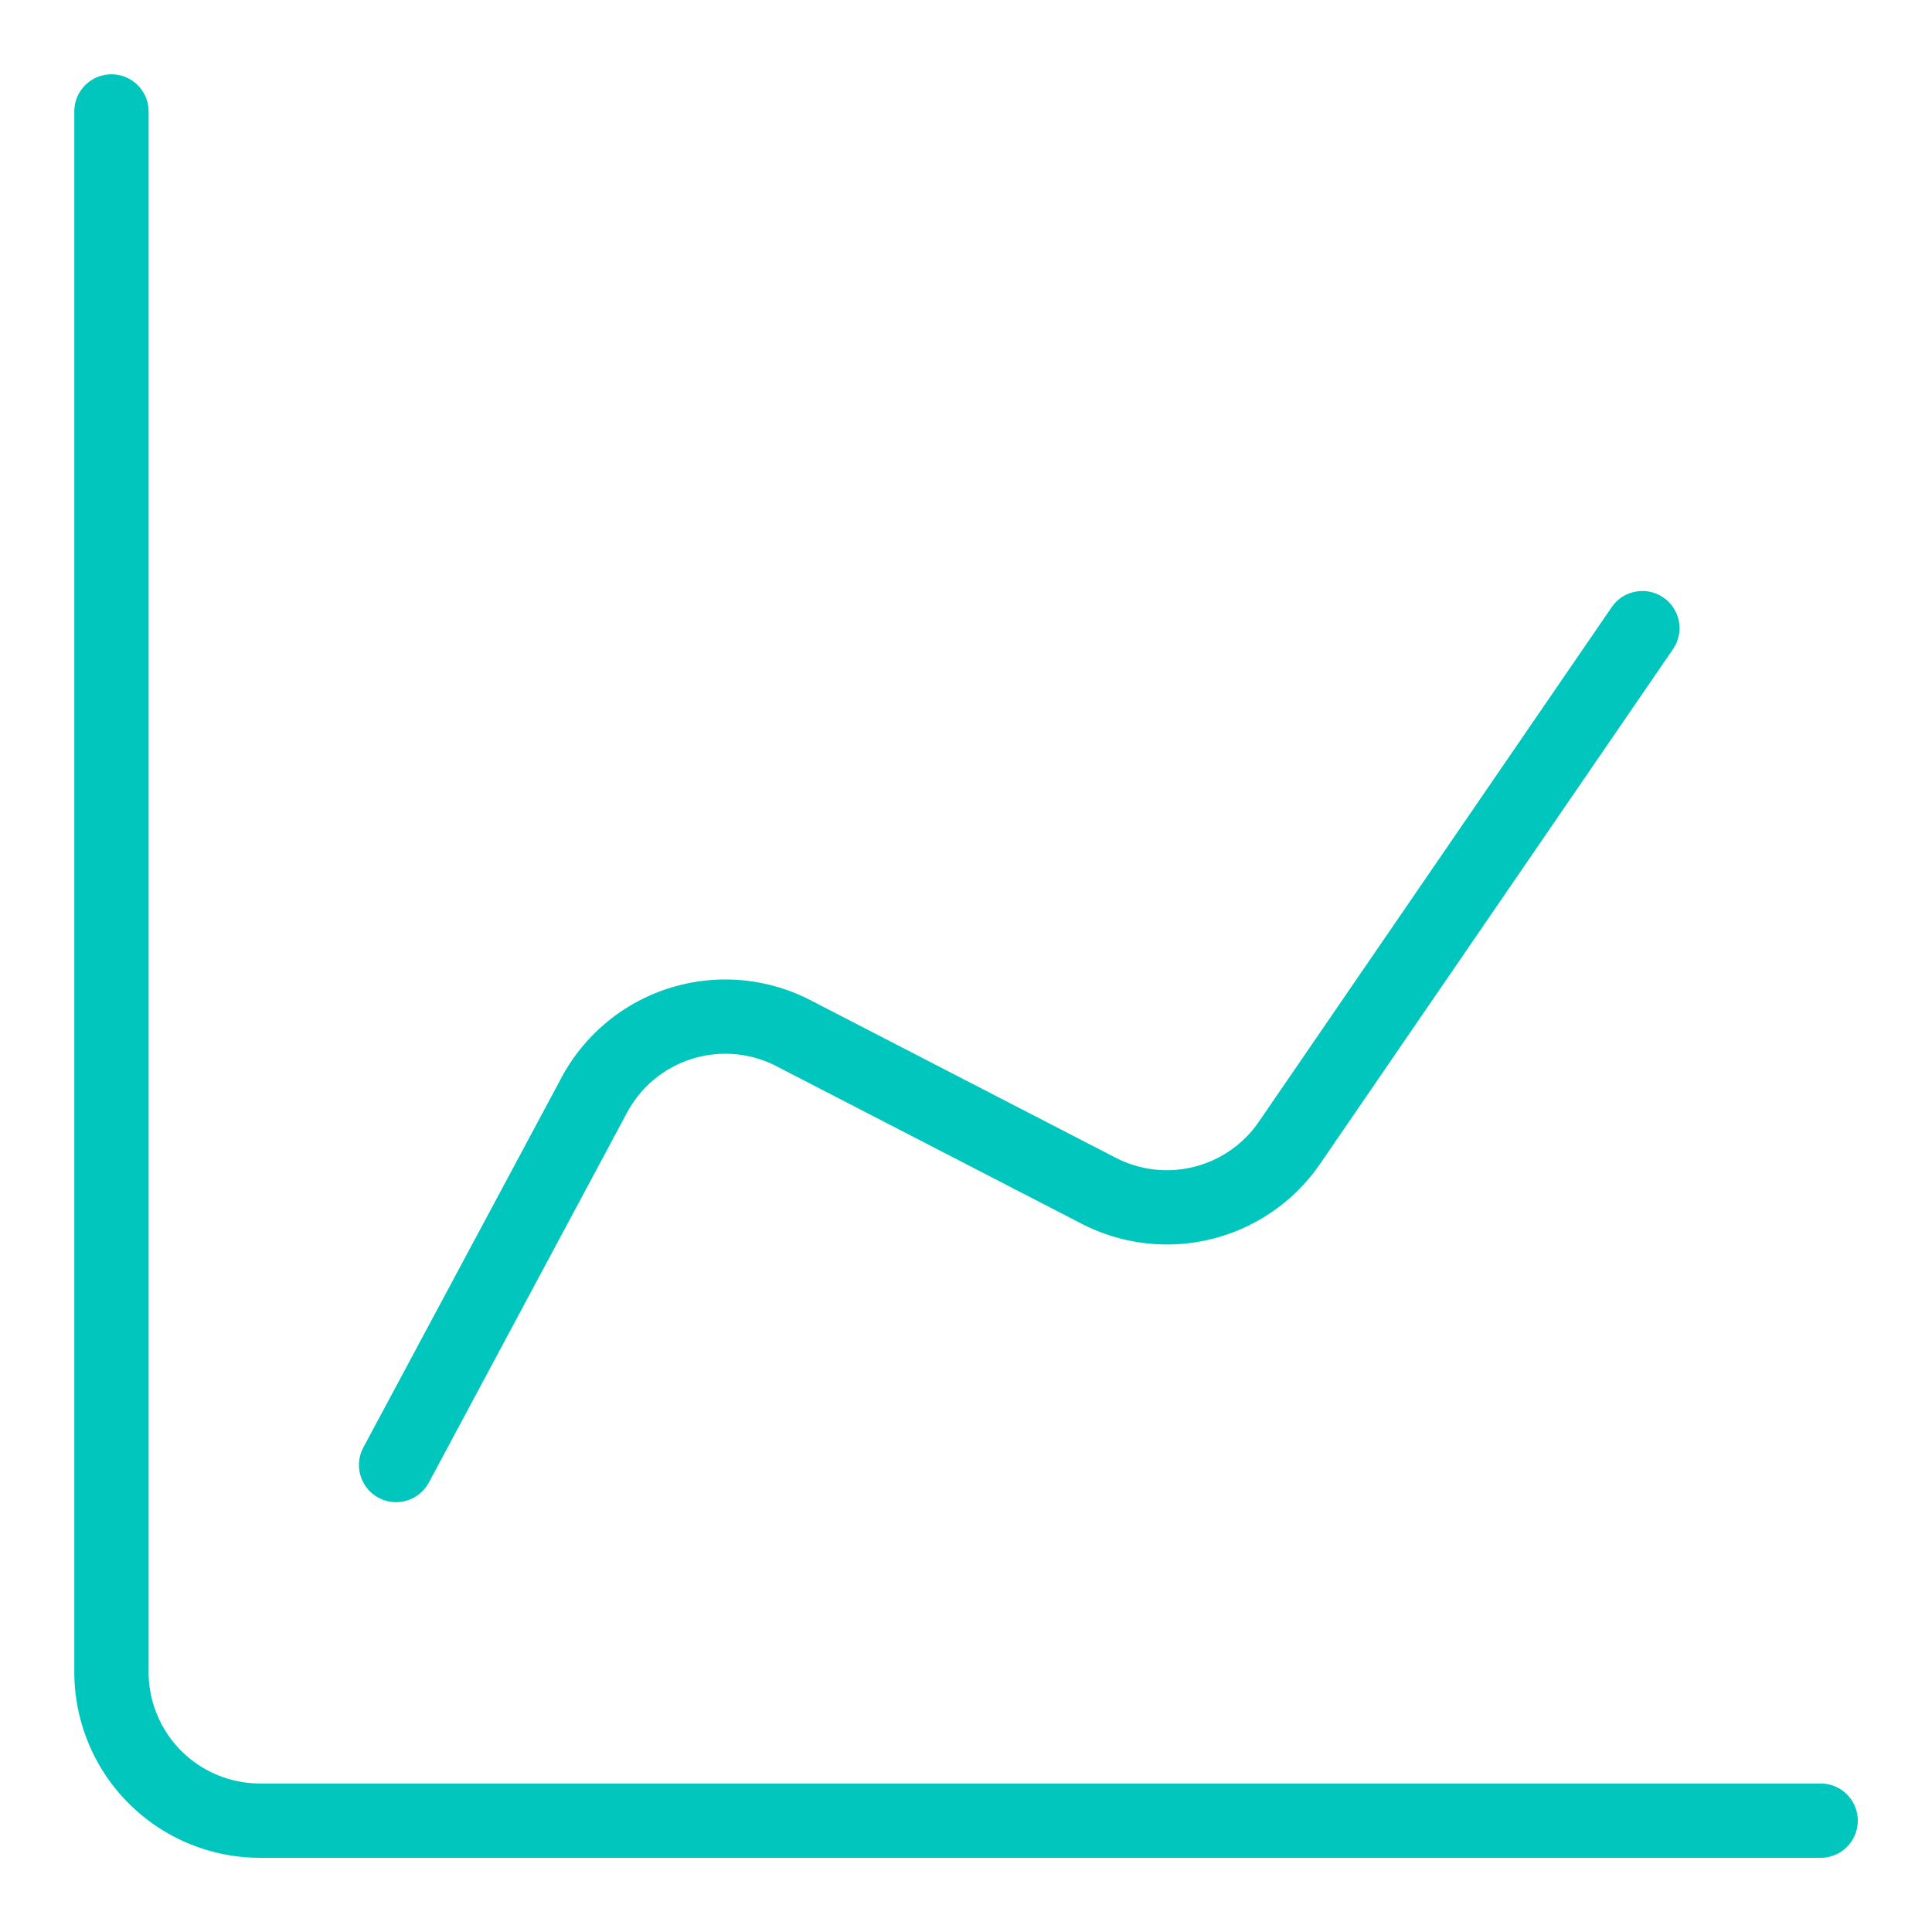
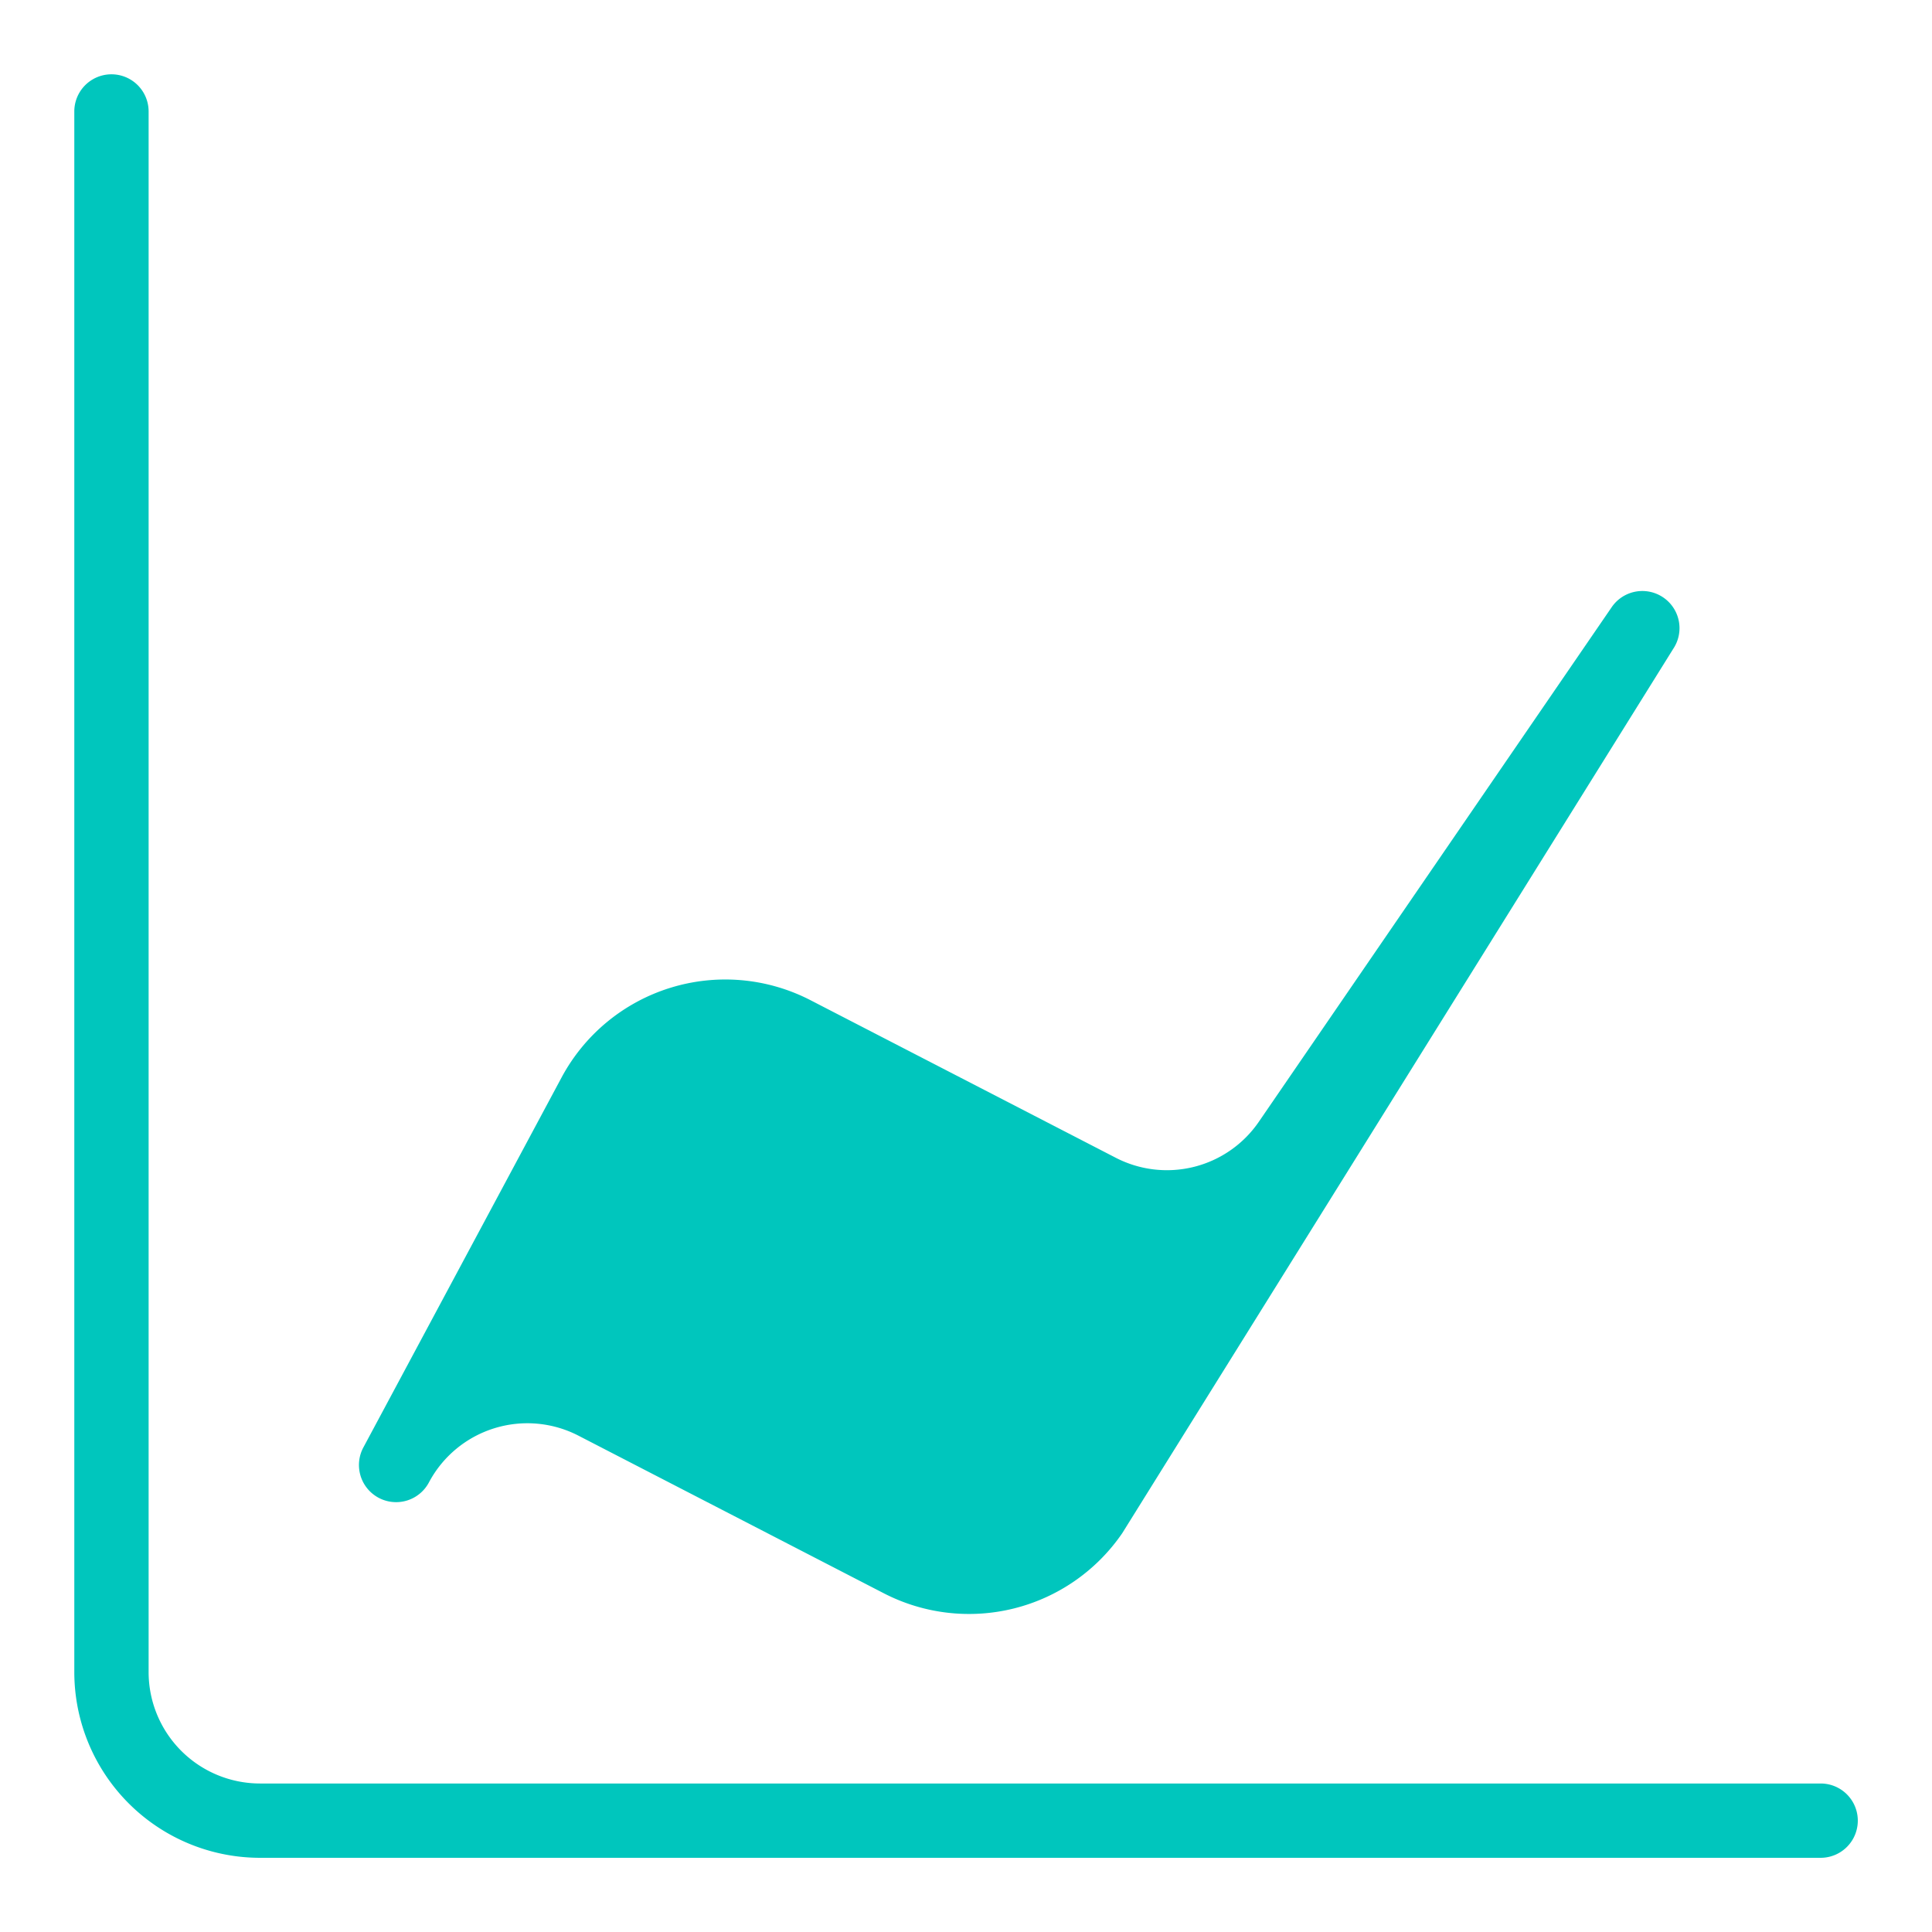
<svg xmlns="http://www.w3.org/2000/svg" width="512" height="512" x="0" y="0" viewBox="0 0 52 52" style="enable-background:new 0 0 512 512" xml:space="preserve" class="">
  <g>
-     <path fill="#00c6bd" fill-rule="evenodd" d="M4 3a1 1 0 0 0-2 0v42.003a5 5 0 0 0 5 5h42.003a1 1 0 1 0 0-2H7a3 3 0 0 1-3-3zm41.036 14.462a1 1 0 0 0-1.65-1.13l-9.504 13.86a3 3 0 0 1-3.85.97l-8.218-4.242a5 5 0 0 0-6.7 2.082l-5.328 9.945a1 1 0 1 0 1.763.944l5.328-9.945a3 3 0 0 1 4.02-1.25l8.218 4.242a5 5 0 0 0 6.417-1.615z" clip-rule="evenodd" opacity="1" data-original="#000000" />
+     <path fill="#00c6bd" fill-rule="evenodd" d="M4 3a1 1 0 0 0-2 0v42.003a5 5 0 0 0 5 5h42.003a1 1 0 1 0 0-2H7a3 3 0 0 1-3-3zm41.036 14.462a1 1 0 0 0-1.65-1.13l-9.504 13.86a3 3 0 0 1-3.85.97l-8.218-4.242a5 5 0 0 0-6.7 2.082l-5.328 9.945a1 1 0 1 0 1.763.944a3 3 0 0 1 4.02-1.25l8.218 4.242a5 5 0 0 0 6.417-1.615z" clip-rule="evenodd" opacity="1" data-original="#000000" />
  </g>
</svg>